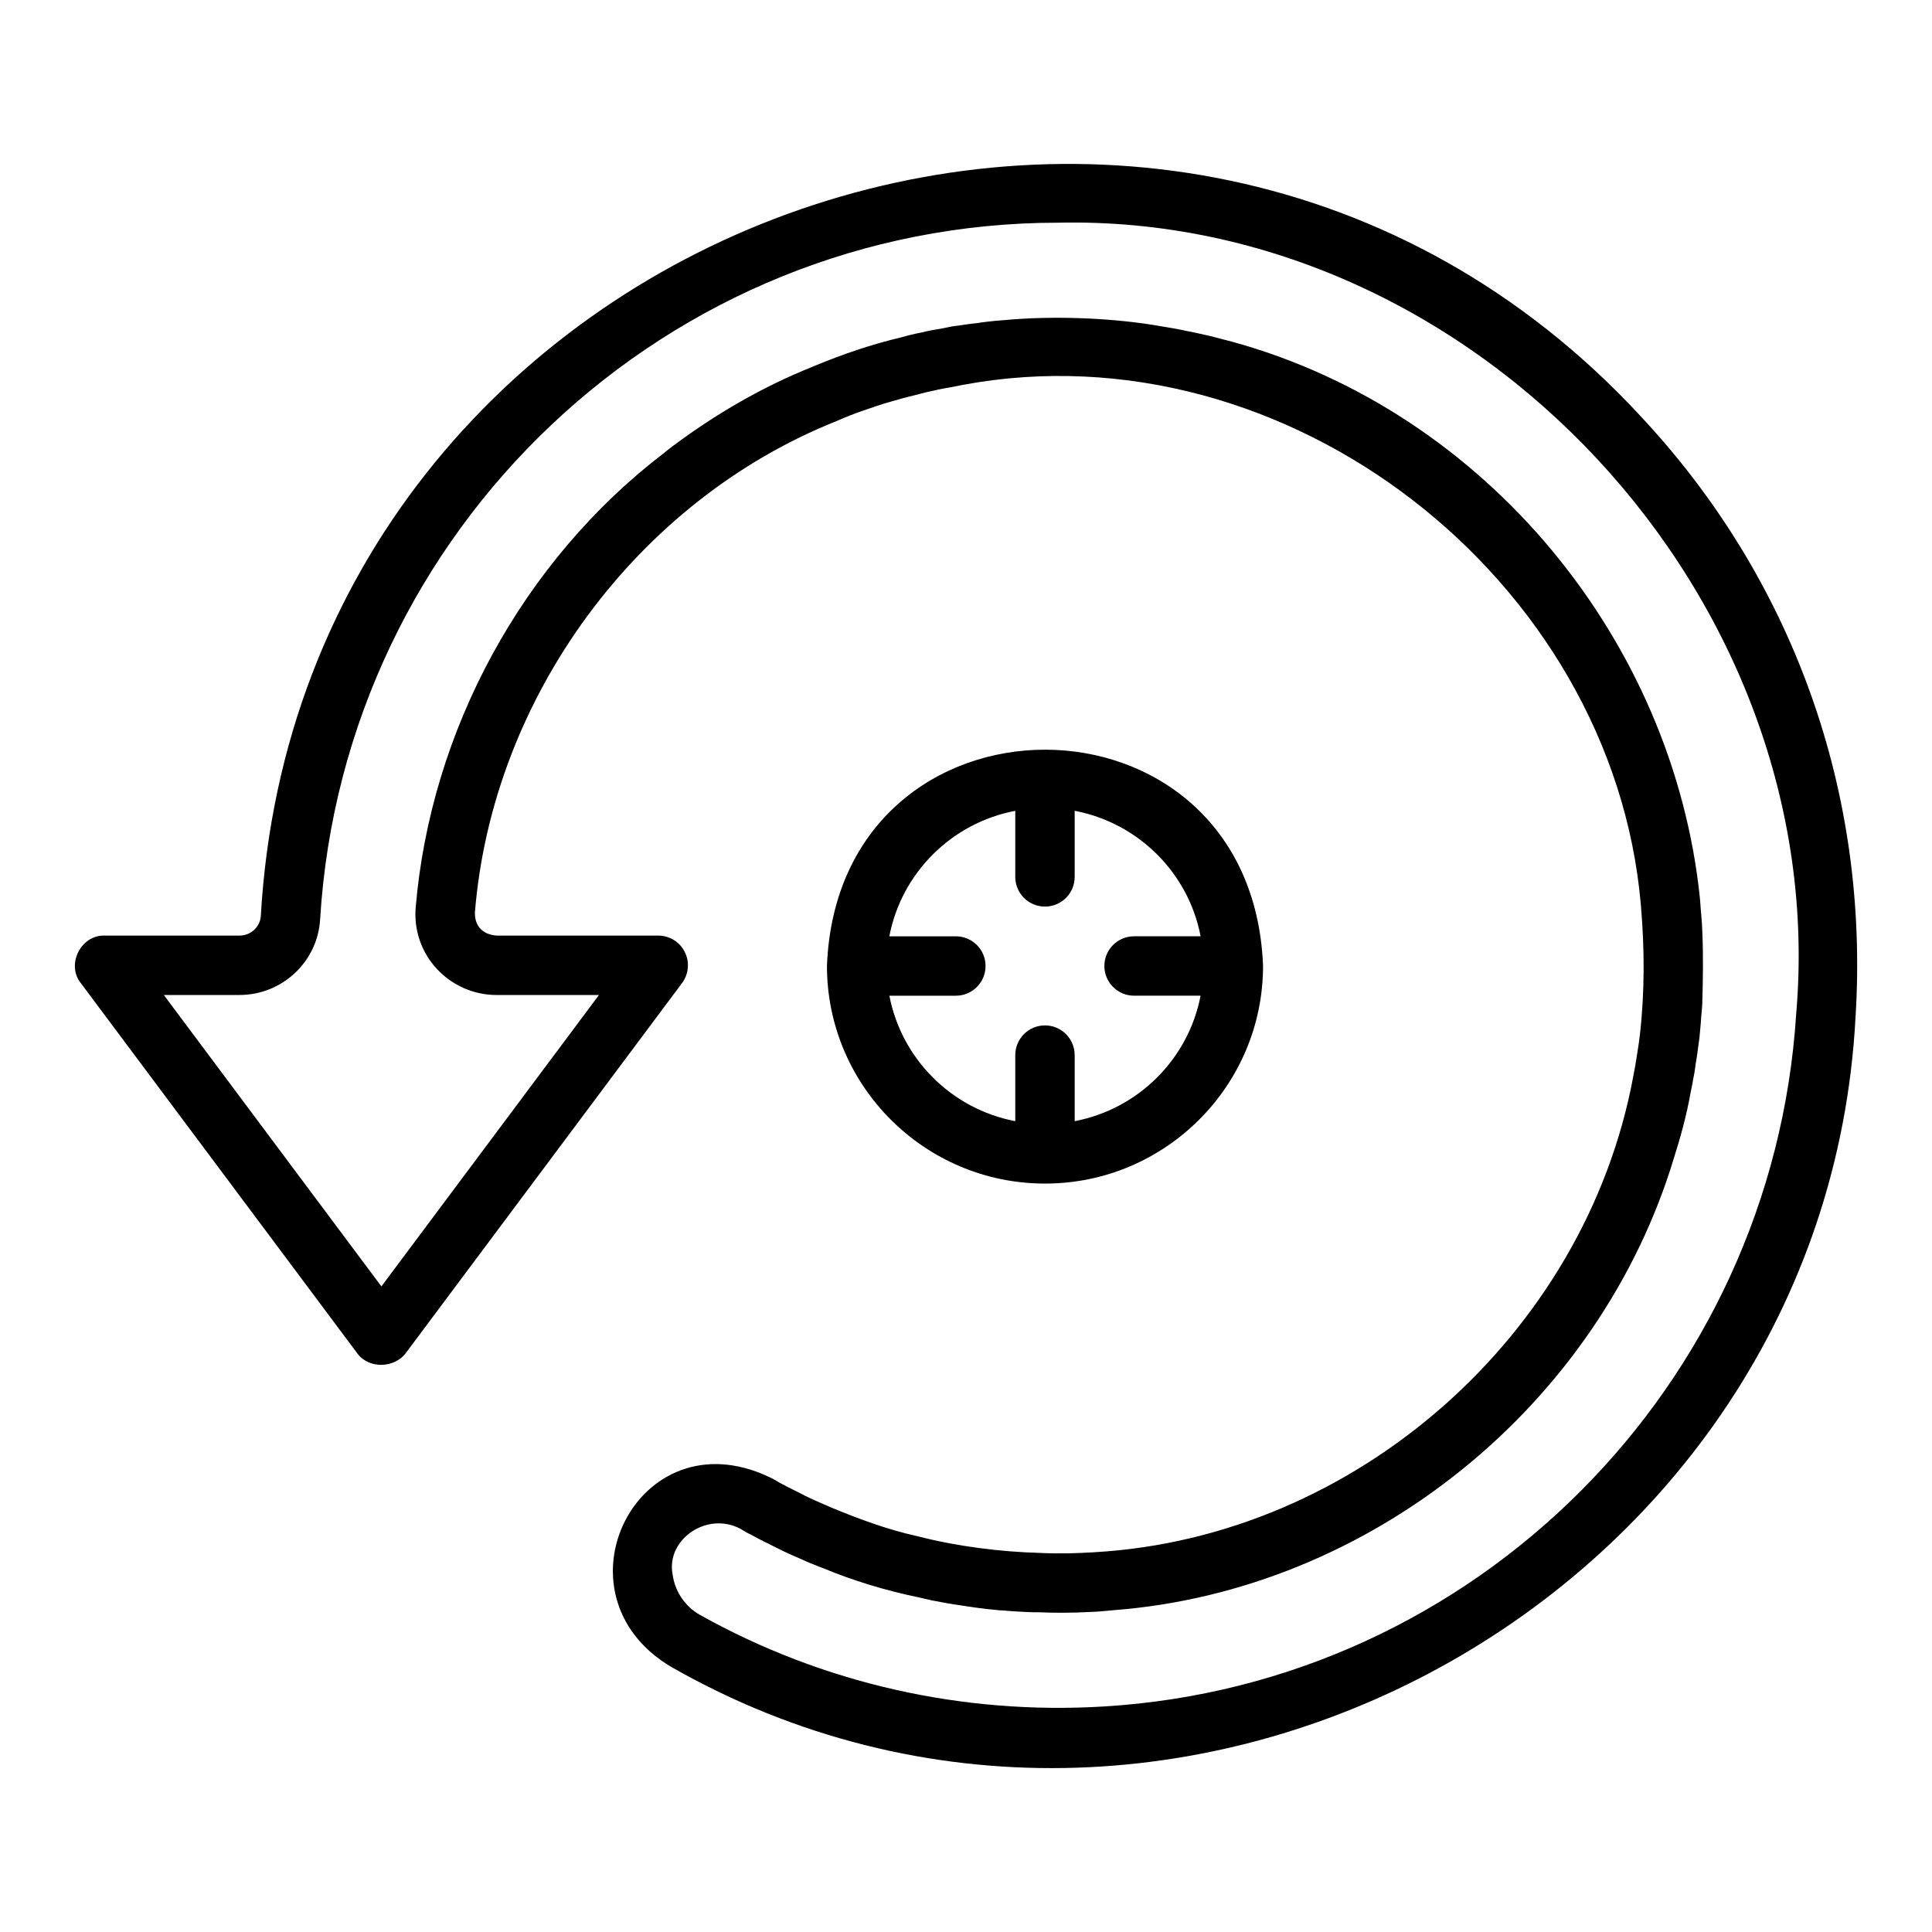
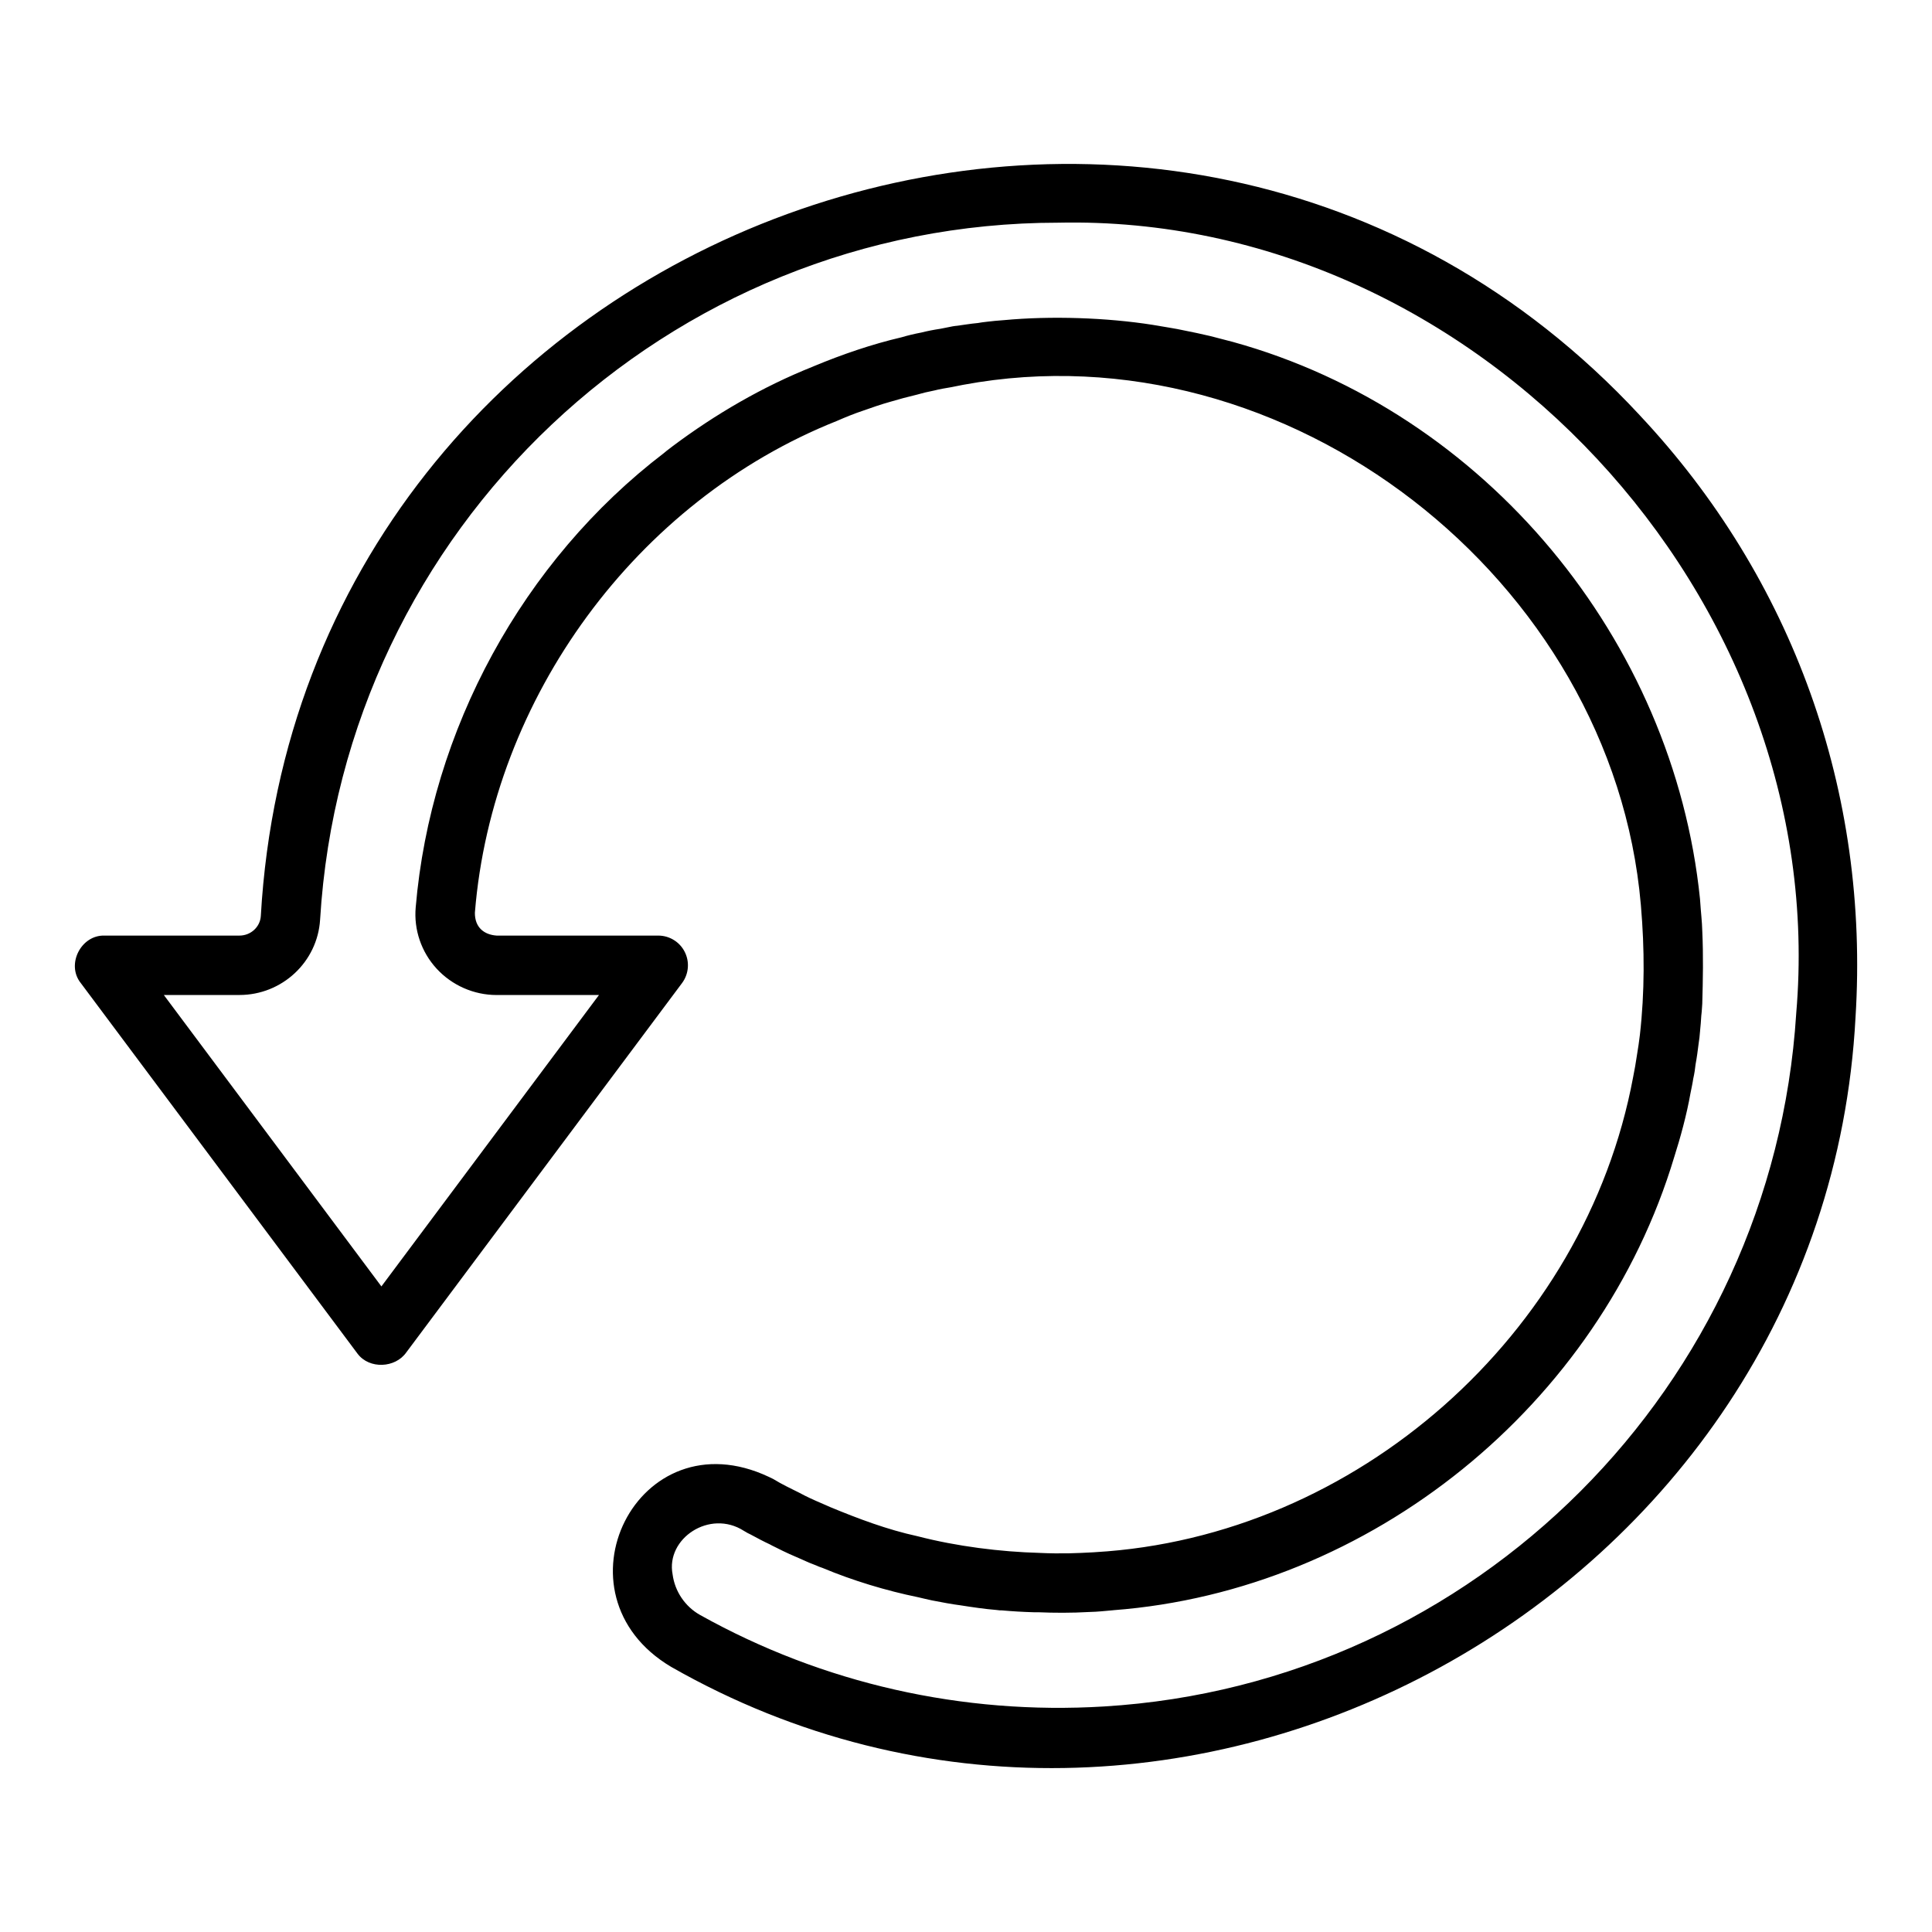
<svg xmlns="http://www.w3.org/2000/svg" fill="#000000" width="800px" height="800px" version="1.1" viewBox="144 144 512 512">
  <g>
    <path d="m578.51 254c-125.55-135.16-354.9-51.207-365.39 132.75-0.18 2.91-2.668 5.191-5.668 5.191h-35.738c-6.254-0.211-10.246 7.676-6.305 12.582 0 0 73.363 98.242 73.363 98.242 3.098 4.113 9.988 3.824 12.922-0.395l73.055-97.848c1.777-2.387 2.059-5.574 0.723-8.238-1.328-2.664-4.059-4.344-7.035-4.344h-42.828c-3.273-0.227-5.805-2.121-5.758-6.078 4.594-56.926 42.812-109.15 95.91-130.3 2.305-1.008 4.609-1.949 7.133-2.789 2.266-0.805 4.609-1.617 7.082-2.309 2.207-0.66 4.414-1.254 7.066-1.887 1.328-0.395 2.723-0.727 4.535-1.086 1.465-0.371 2.91-0.621 4.375-0.859l3.305-0.652c85.852-15.938 172.13 51.652 179.58 137.75 0.008 0.125 0.016 0.25 0.031 0.375v0.004c0.973 11.344 1.008 22.793-0.281 34.156-0.004 0.031-0.004 0.051-0.012 0.082-0.207 1.672-0.43 3.34-0.785 5.394-0.285 1.906-0.605 3.801-0.992 5.691-12.734 68.23-73.402 121.89-142.56 125.91-0.125 0.016-0.273 0.016-0.406 0.031-4.769 0.25-8.367 0.43-14.367 0.164-0.004 0-0.008-0.004-0.012-0.004-10.285-0.281-21.871-1.715-32.281-4.414-0.027-0.008-0.055-0.012-0.086-0.02-7.918-1.719-15.684-4.644-23.129-7.727-0.199-0.09-0.367-0.156-0.602-0.27-2.199-0.949-4.398-1.895-6.043-2.727-1.941-1.062-4.32-2.117-6.629-3.394l-1.773-1.031c-0.387-0.176-0.762-0.359-1.145-0.555-34.852-16.438-58.336 31.09-25.906 50.344 133.34 76.078 305.72-18.508 313.87-172.12v-0.004c3.746-59.648-16.578-116.33-57.215-159.6zm41.504 158.62c-6.25 98.73-85.109 177.67-183.43 183.61-37.531 2.285-74.555-6.094-107.05-24.242-3.965-2.219-6.695-6.242-7.289-10.766-1.836-9.492 9.832-17.324 18.871-11.543 0.707 0.43 1.352 0.797 1.723 0.938 1.852 1.012 3.789 2.023 5.144 2.641 0.422 0.246 0.875 0.469 1.629 0.832 2.445 1.266 4.965 2.363 7.082 3.262 0.004 0.004 0.008 0.008 0.016 0.012 1.066 0.504 2.156 0.961 3.66 1.527 0.324 0.145 0.875 0.402 1.605 0.625 7.988 3.348 16.91 6.043 25.348 7.769 1.219 0.285 2.422 0.578 3.652 0.836 2.609 0.508 5.231 1.008 7.633 1.316 3.074 0.484 6.305 0.961 9.457 1.223 0.676 0.105 1.191 0.133 1.375 0.102 2.836 0.254 5.59 0.418 8.57 0.504h1.246c3.875 0.172 8.691 0.203 13.555-0.078 2.117-0.039 3.961-0.273 6.016-0.438 0.074-0.012 0.152-0.004 0.227-0.027 68.195-5.191 128.92-54.375 148.65-120.15 1.531-4.785 3.305-11.18 4.293-16.867 0.242-1.242 0.547-2.555 0.723-3.801 0.324-1.418 0.516-2.797 0.621-3.812 0.348-1.863 0.602-3.812 0.801-5.434 0.199-1.176 0.309-2.348 0.375-3.223 0.004-0.078 0.023-0.23 0.031-0.305 0-0.012-0.004-0.02-0.004-0.031 0.137-1.273 0.234-2.551 0.312-3.894 0.102-0.762 0.152-1.527 0.199-2.289 0-0.004 0.062-0.918 0.062-0.922 0.18-6.394 0.301-12.773 0.008-19.156-0.062-2.66-0.395-5.269-0.555-7.891-0.012-0.266-0.027-0.535-0.062-0.801-7.019-68.422-56.758-129.02-123.81-147.54 0 0-5.875-1.527-5.879-1.527-2.449-0.586-4.758-1.059-7.082-1.523-1.91-0.441-5.934-1.055-7.879-1.402-0.109-0.008-0.238-0.047-0.348-0.059-12.184-1.922-26.977-2.43-39.508-1.25-1.516 0.09-2.945 0.25-4.543 0.43v0.004c-0.77 0.082-1.539 0.18-2.312 0.324-2.051 0.18-4.231 0.582-6.328 0.82v0.008c-0.098 0.016-0.18 0.02-0.277 0.035l-3.312 0.66c-1.812 0.27-3.637 0.633-5.035 0.992-1.914 0.363-3.828 0.828-5.203 1.25-7.961 1.855-15.797 4.551-23.285 7.664-0.074 0.027-0.141 0.066-0.215 0.094-0.02 0.008-0.035 0.012-0.055 0.02-0.004 0-0.004 0.004-0.008 0.008-13.281 5.293-25.859 12.613-37.238 21.145-0.031 0.027-0.637 0.488-0.676 0.52-0.676 0.512-1.367 1.047-1.547 1.23-37.422 28.586-61.828 73.422-65.805 120.44-0.516 5.887 1.492 11.789 5.519 16.184 4.082 4.457 9.887 7.016 15.922 7.016h27.129l-57.656 77.223-57.66-77.23h20.035c11.309 0 20.703-8.777 21.379-19.988 6.258-103.56 92.188-184.68 195.64-184.68 110.48-2.418 205.05 99.438 195.54 209.61z" />
-     <path d="m420.94 457.66c31.855 0 57.781-25.883 57.781-57.703-3.031-76.391-112.55-76.359-115.57 0-0.004 31.82 25.918 57.703 57.785 57.703zm-7.883-98.785v17.508c0 4.348 3.519 7.871 7.871 7.871 4.352 0 7.871-3.523 7.871-7.871v-17.512c16.871 3.203 30.164 16.445 33.375 33.254h-17.633c-4.352 0-7.871 3.523-7.871 7.871s3.519 7.871 7.871 7.871h17.625c-3.234 16.812-16.52 30.047-33.367 33.254v-17.508c0-4.348-3.519-7.871-7.871-7.871-4.352 0-7.871 3.523-7.871 7.871v17.508c-16.848-3.207-30.129-16.445-33.363-33.25h17.617c4.352 0 7.871-3.523 7.871-7.871s-3.519-7.871-7.871-7.871h-17.625c3.215-16.809 16.5-30.051 33.371-33.254z" />
  </g>
</svg>